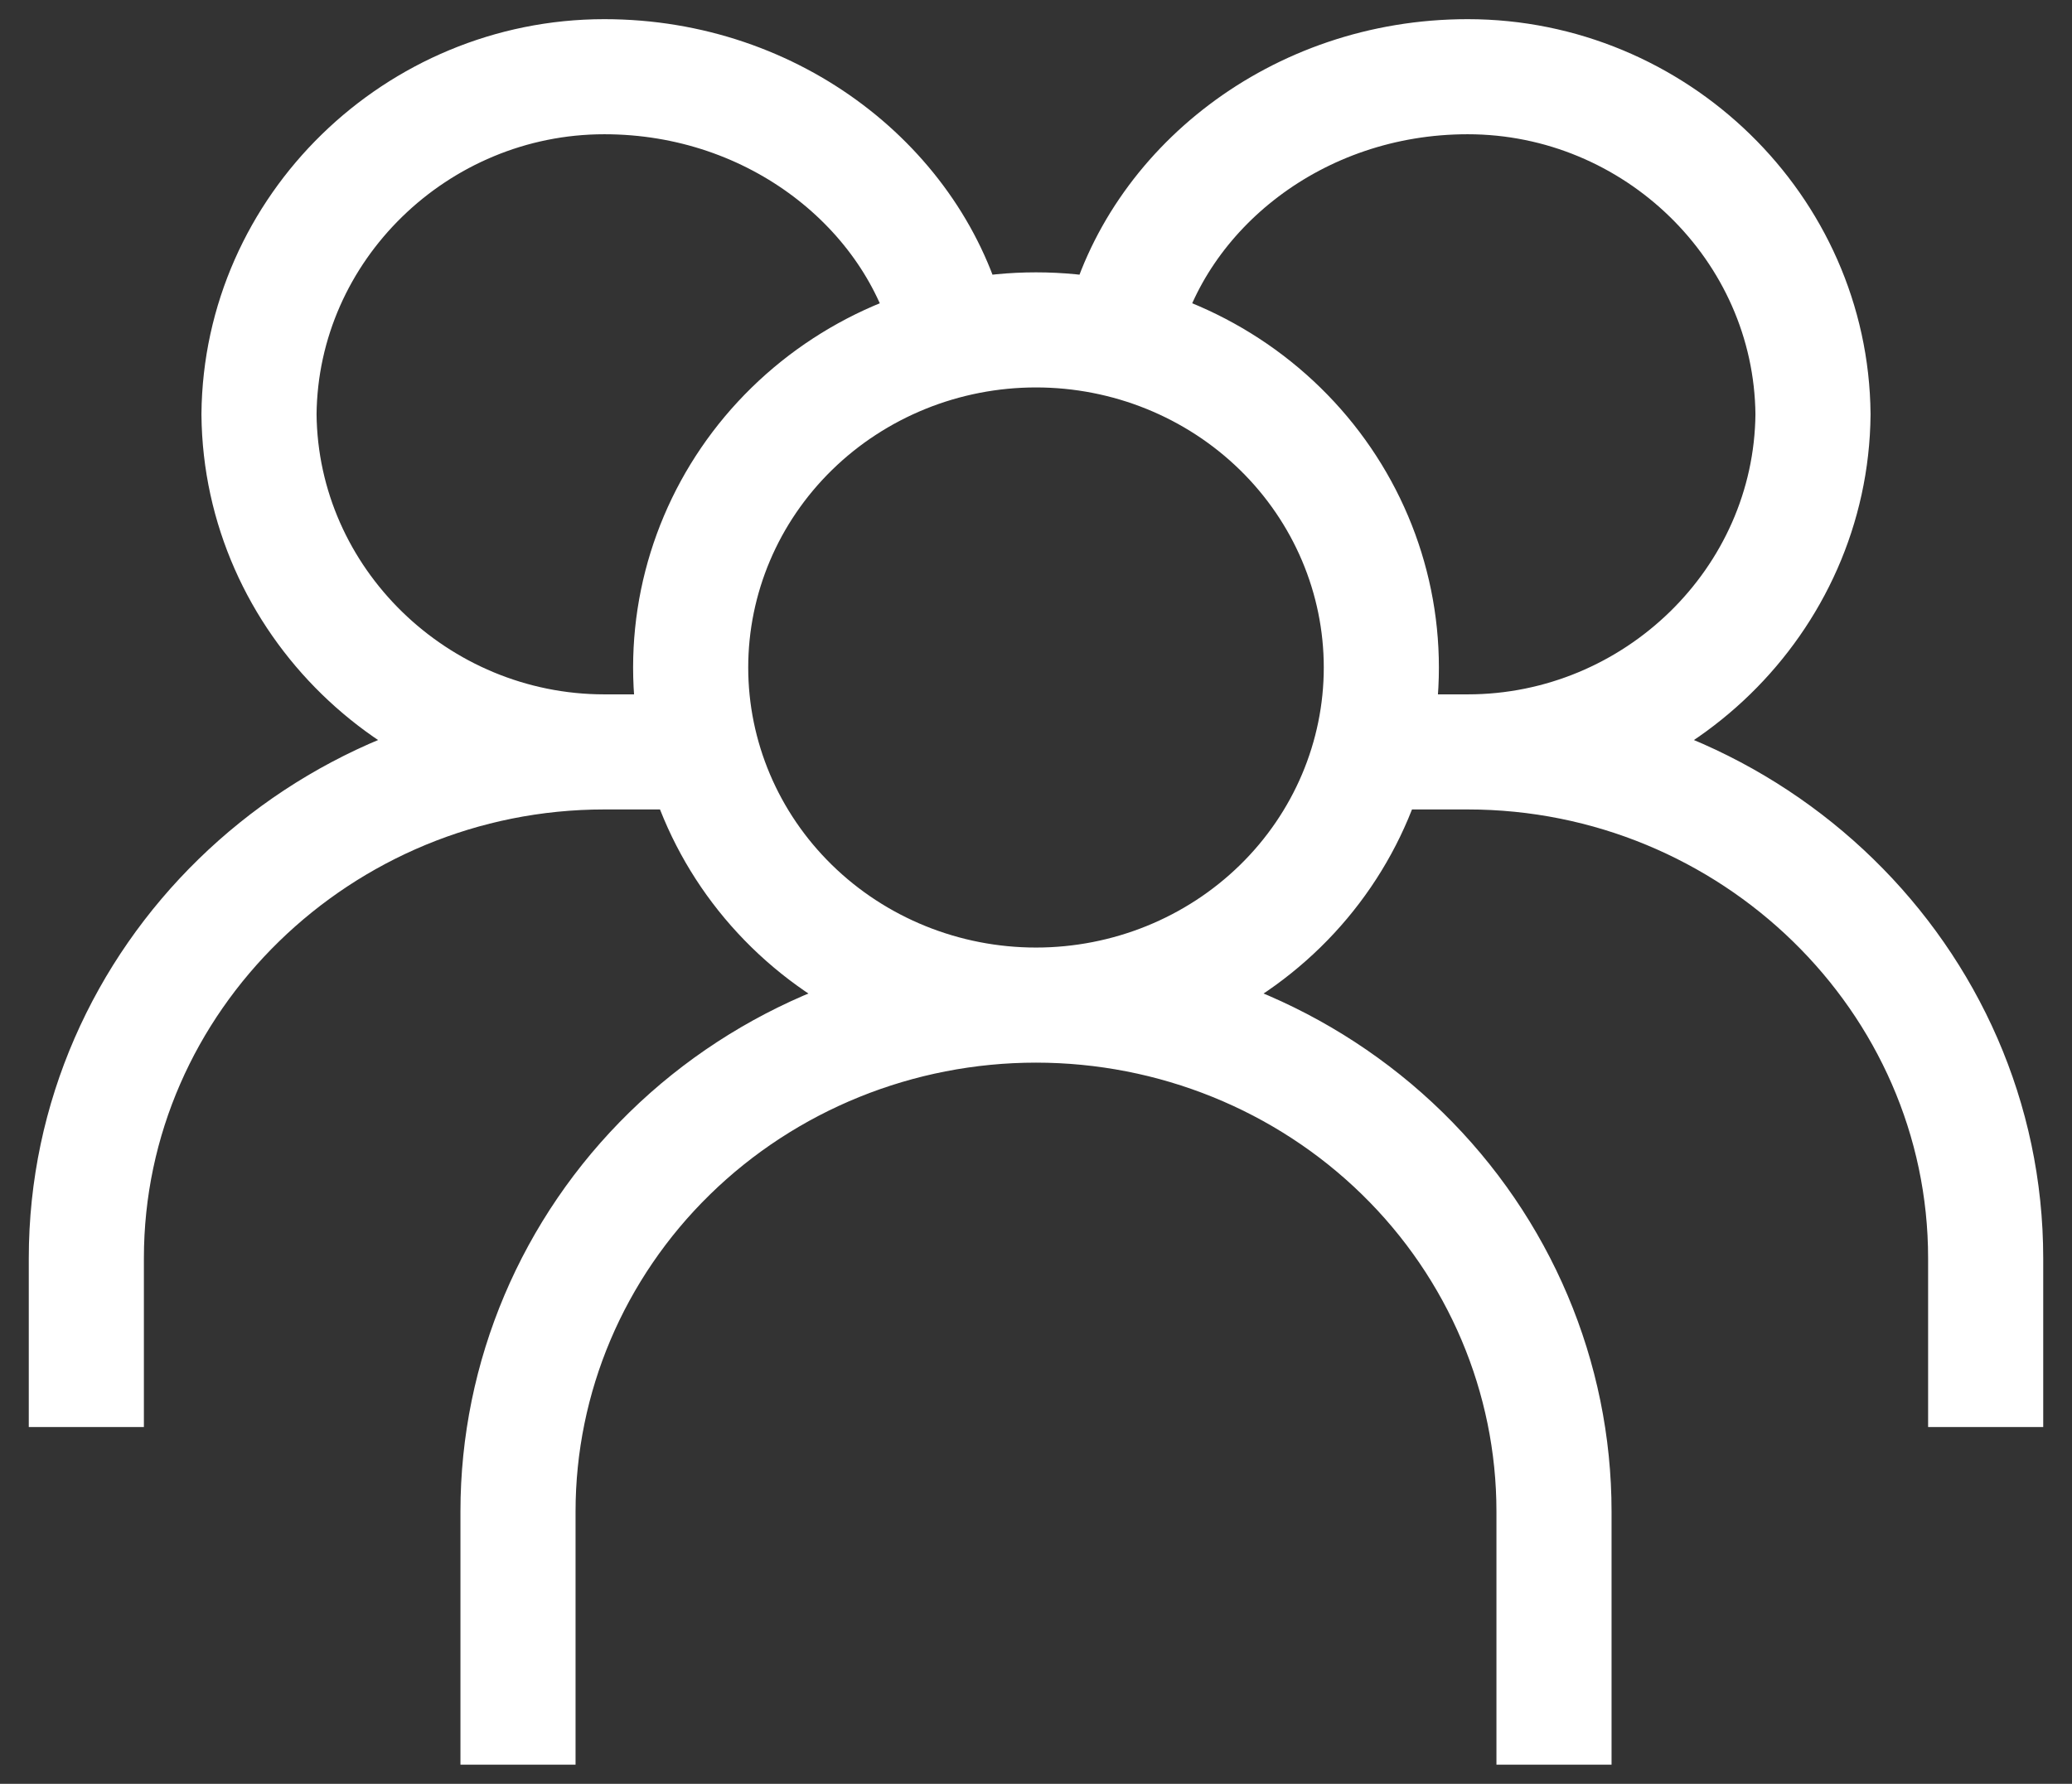
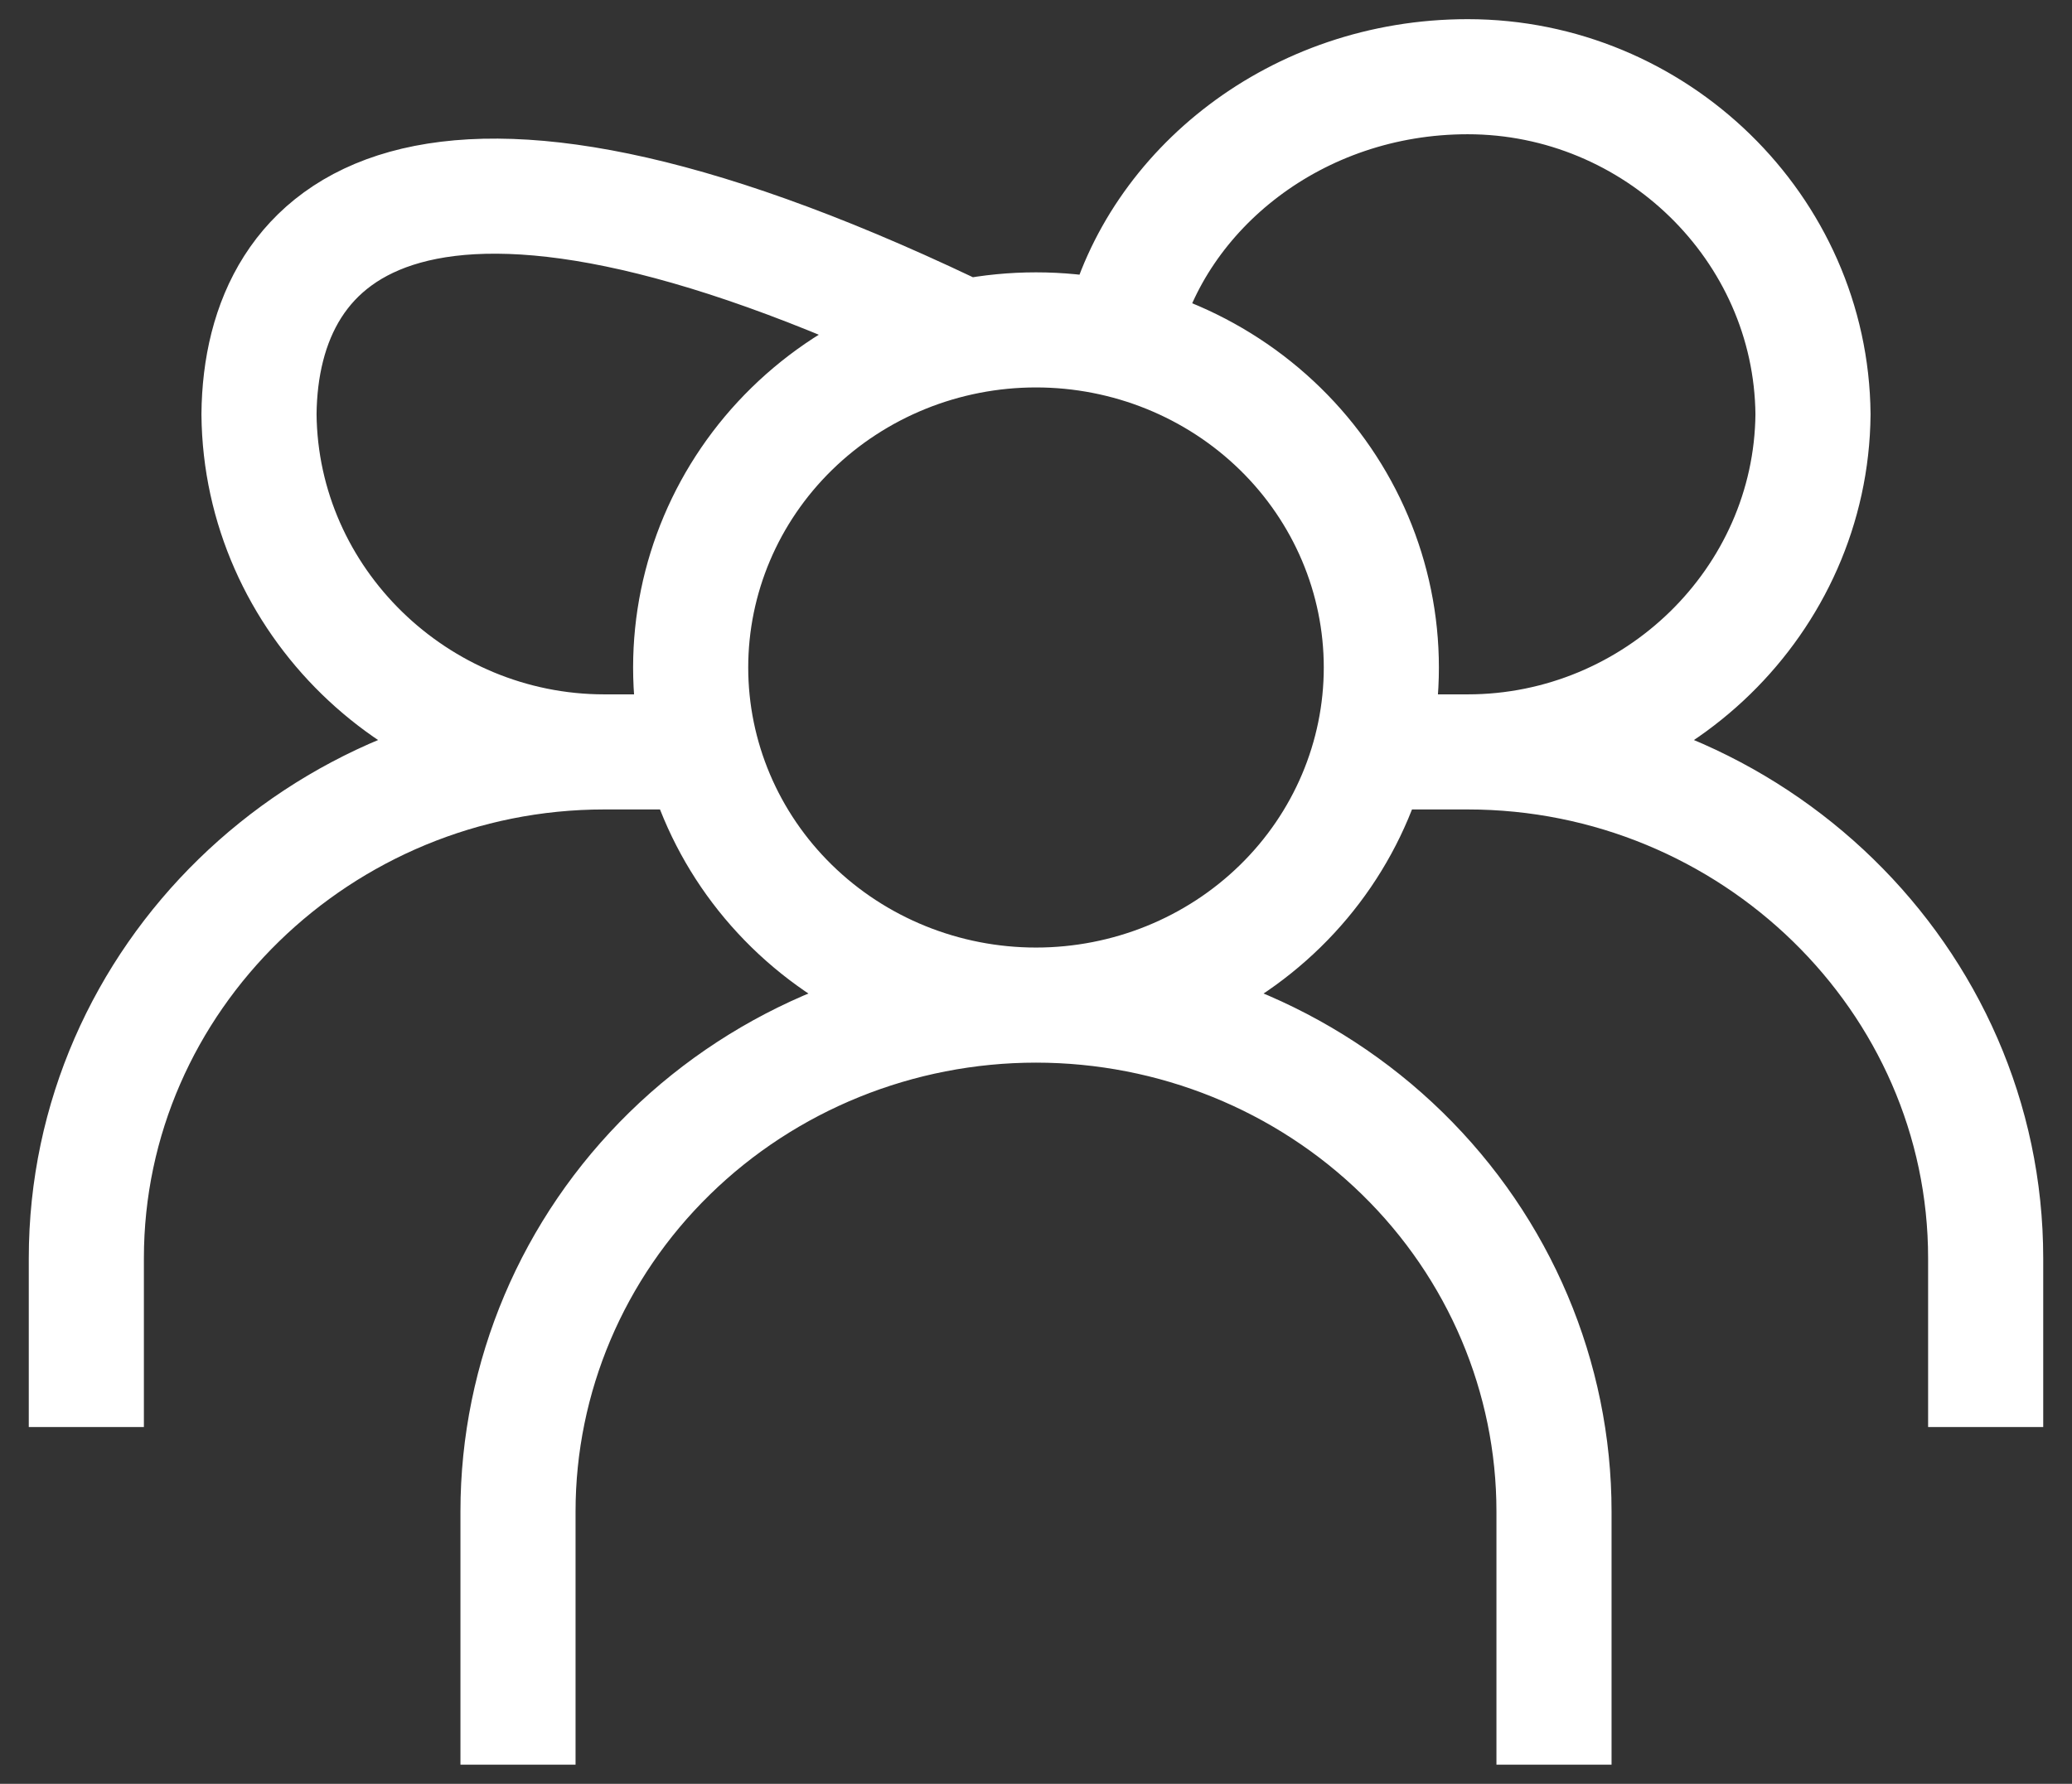
<svg xmlns="http://www.w3.org/2000/svg" width="36" height="31" viewBox="0 0 36 31" fill="none">
  <rect x="0" y="0" width="36" height="31" fill="#333333" stroke="none" />
-   <path d="M18 17.467C19.591 17.467 21.117 16.849 22.243 15.748C23.368 14.648 24 13.156 24 11.6C24 10.044 23.368 8.552 22.243 7.452C21.117 6.351 19.591 5.733 18 5.733C16.409 5.733 14.883 6.351 13.757 7.452C12.632 8.552 12 10.044 12 11.6C12 13.156 12.632 14.648 13.757 15.748C14.883 16.849 16.409 17.467 18 17.467ZM18 17.467C15.613 17.467 13.324 18.394 11.636 20.044C9.948 21.694 9 23.933 9 26.267V30.667M18 17.467C20.387 17.467 22.676 18.394 24.364 20.044C26.052 21.694 27 23.933 27 26.267V30.667M19.5 5.733C20.106 3.293 22.523 1.333 25.5 1.333C28.758 1.333 31.47 3.959 31.5 7.2C31.47 10.441 28.758 13.067 25.5 13.067M25.5 13.067H24M25.5 13.067C30.432 13.067 34.5 17.006 34.5 21.867V24.8M16.5 5.733C15.894 3.293 13.477 1.333 10.5 1.333C7.242 1.333 4.53 3.959 4.5 7.2C4.53 10.441 7.242 13.067 10.5 13.067M10.5 13.067H12M10.5 13.067C5.568 13.067 1.5 17.006 1.5 21.867V24.8" stroke="white" stroke-width="2" />
+   <path d="M18 17.467C19.591 17.467 21.117 16.849 22.243 15.748C23.368 14.648 24 13.156 24 11.6C24 10.044 23.368 8.552 22.243 7.452C21.117 6.351 19.591 5.733 18 5.733C16.409 5.733 14.883 6.351 13.757 7.452C12.632 8.552 12 10.044 12 11.6C12 13.156 12.632 14.648 13.757 15.748C14.883 16.849 16.409 17.467 18 17.467ZM18 17.467C15.613 17.467 13.324 18.394 11.636 20.044C9.948 21.694 9 23.933 9 26.267V30.667M18 17.467C20.387 17.467 22.676 18.394 24.364 20.044C26.052 21.694 27 23.933 27 26.267V30.667M19.5 5.733C20.106 3.293 22.523 1.333 25.5 1.333C28.758 1.333 31.47 3.959 31.5 7.2C31.47 10.441 28.758 13.067 25.5 13.067M25.5 13.067H24M25.5 13.067C30.432 13.067 34.5 17.006 34.5 21.867V24.8M16.5 5.733C7.242 1.333 4.53 3.959 4.5 7.2C4.53 10.441 7.242 13.067 10.5 13.067M10.5 13.067H12M10.5 13.067C5.568 13.067 1.5 17.006 1.5 21.867V24.8" stroke="white" stroke-width="2" />
</svg>